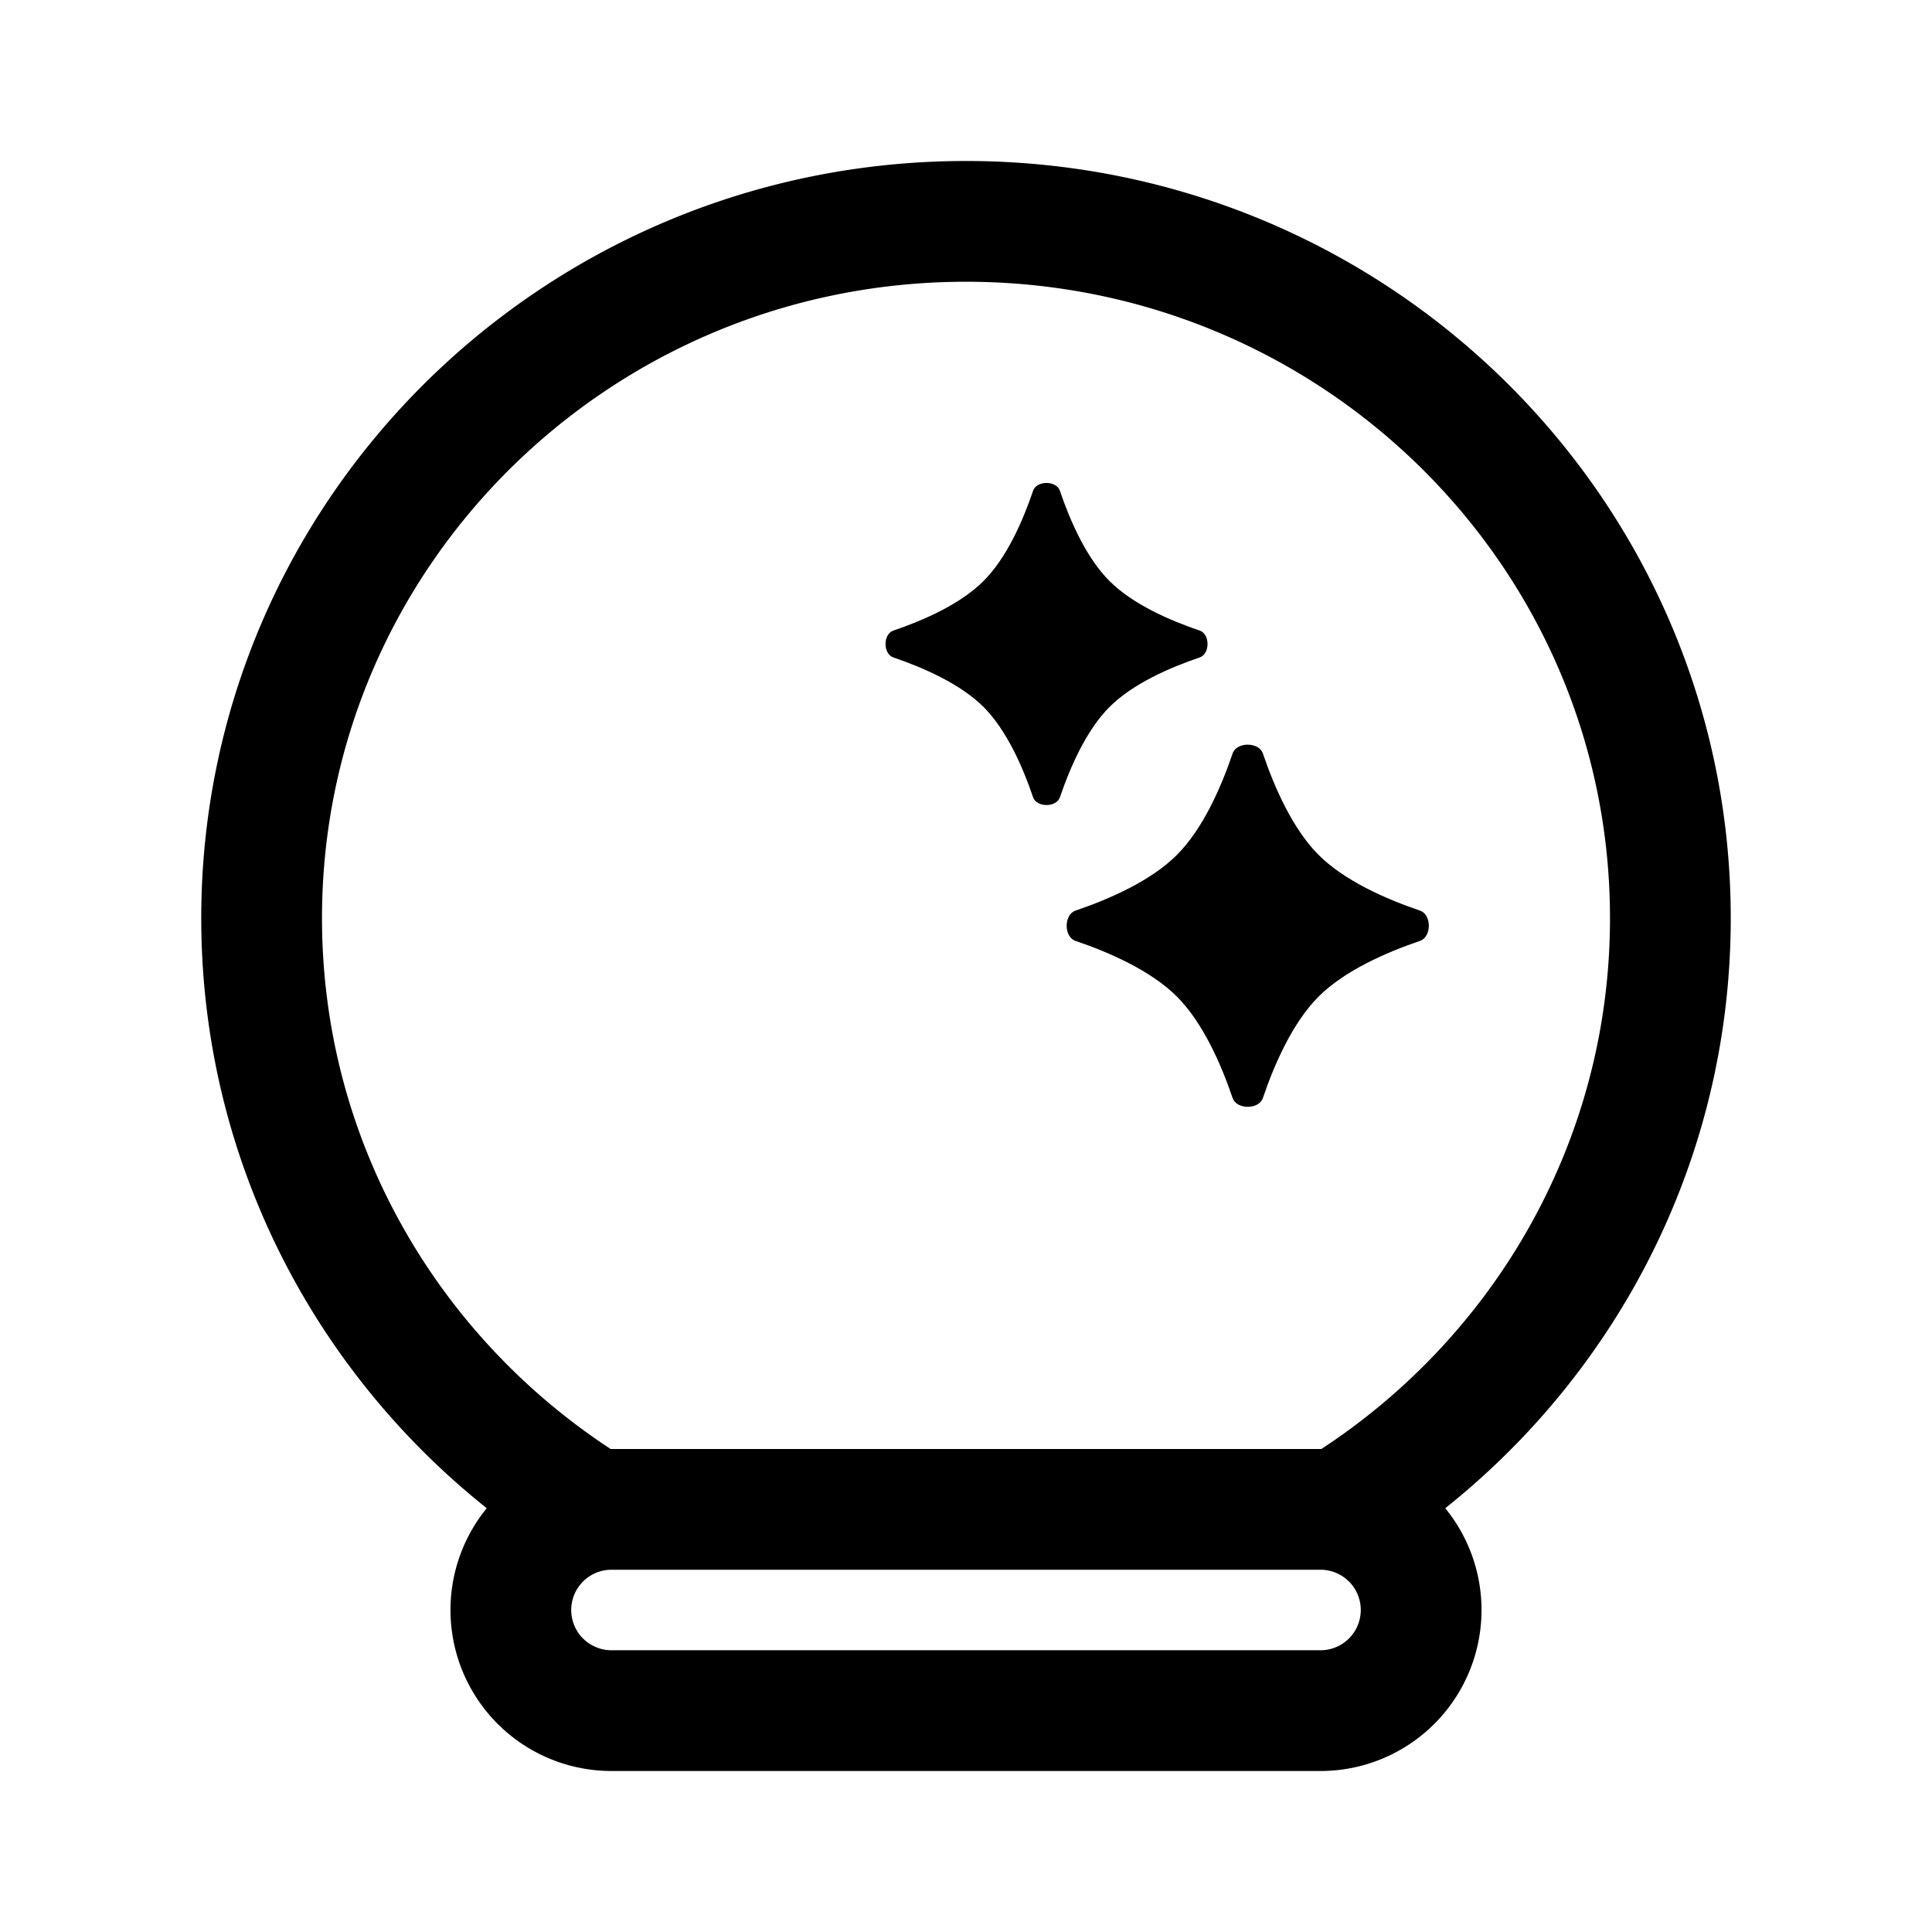
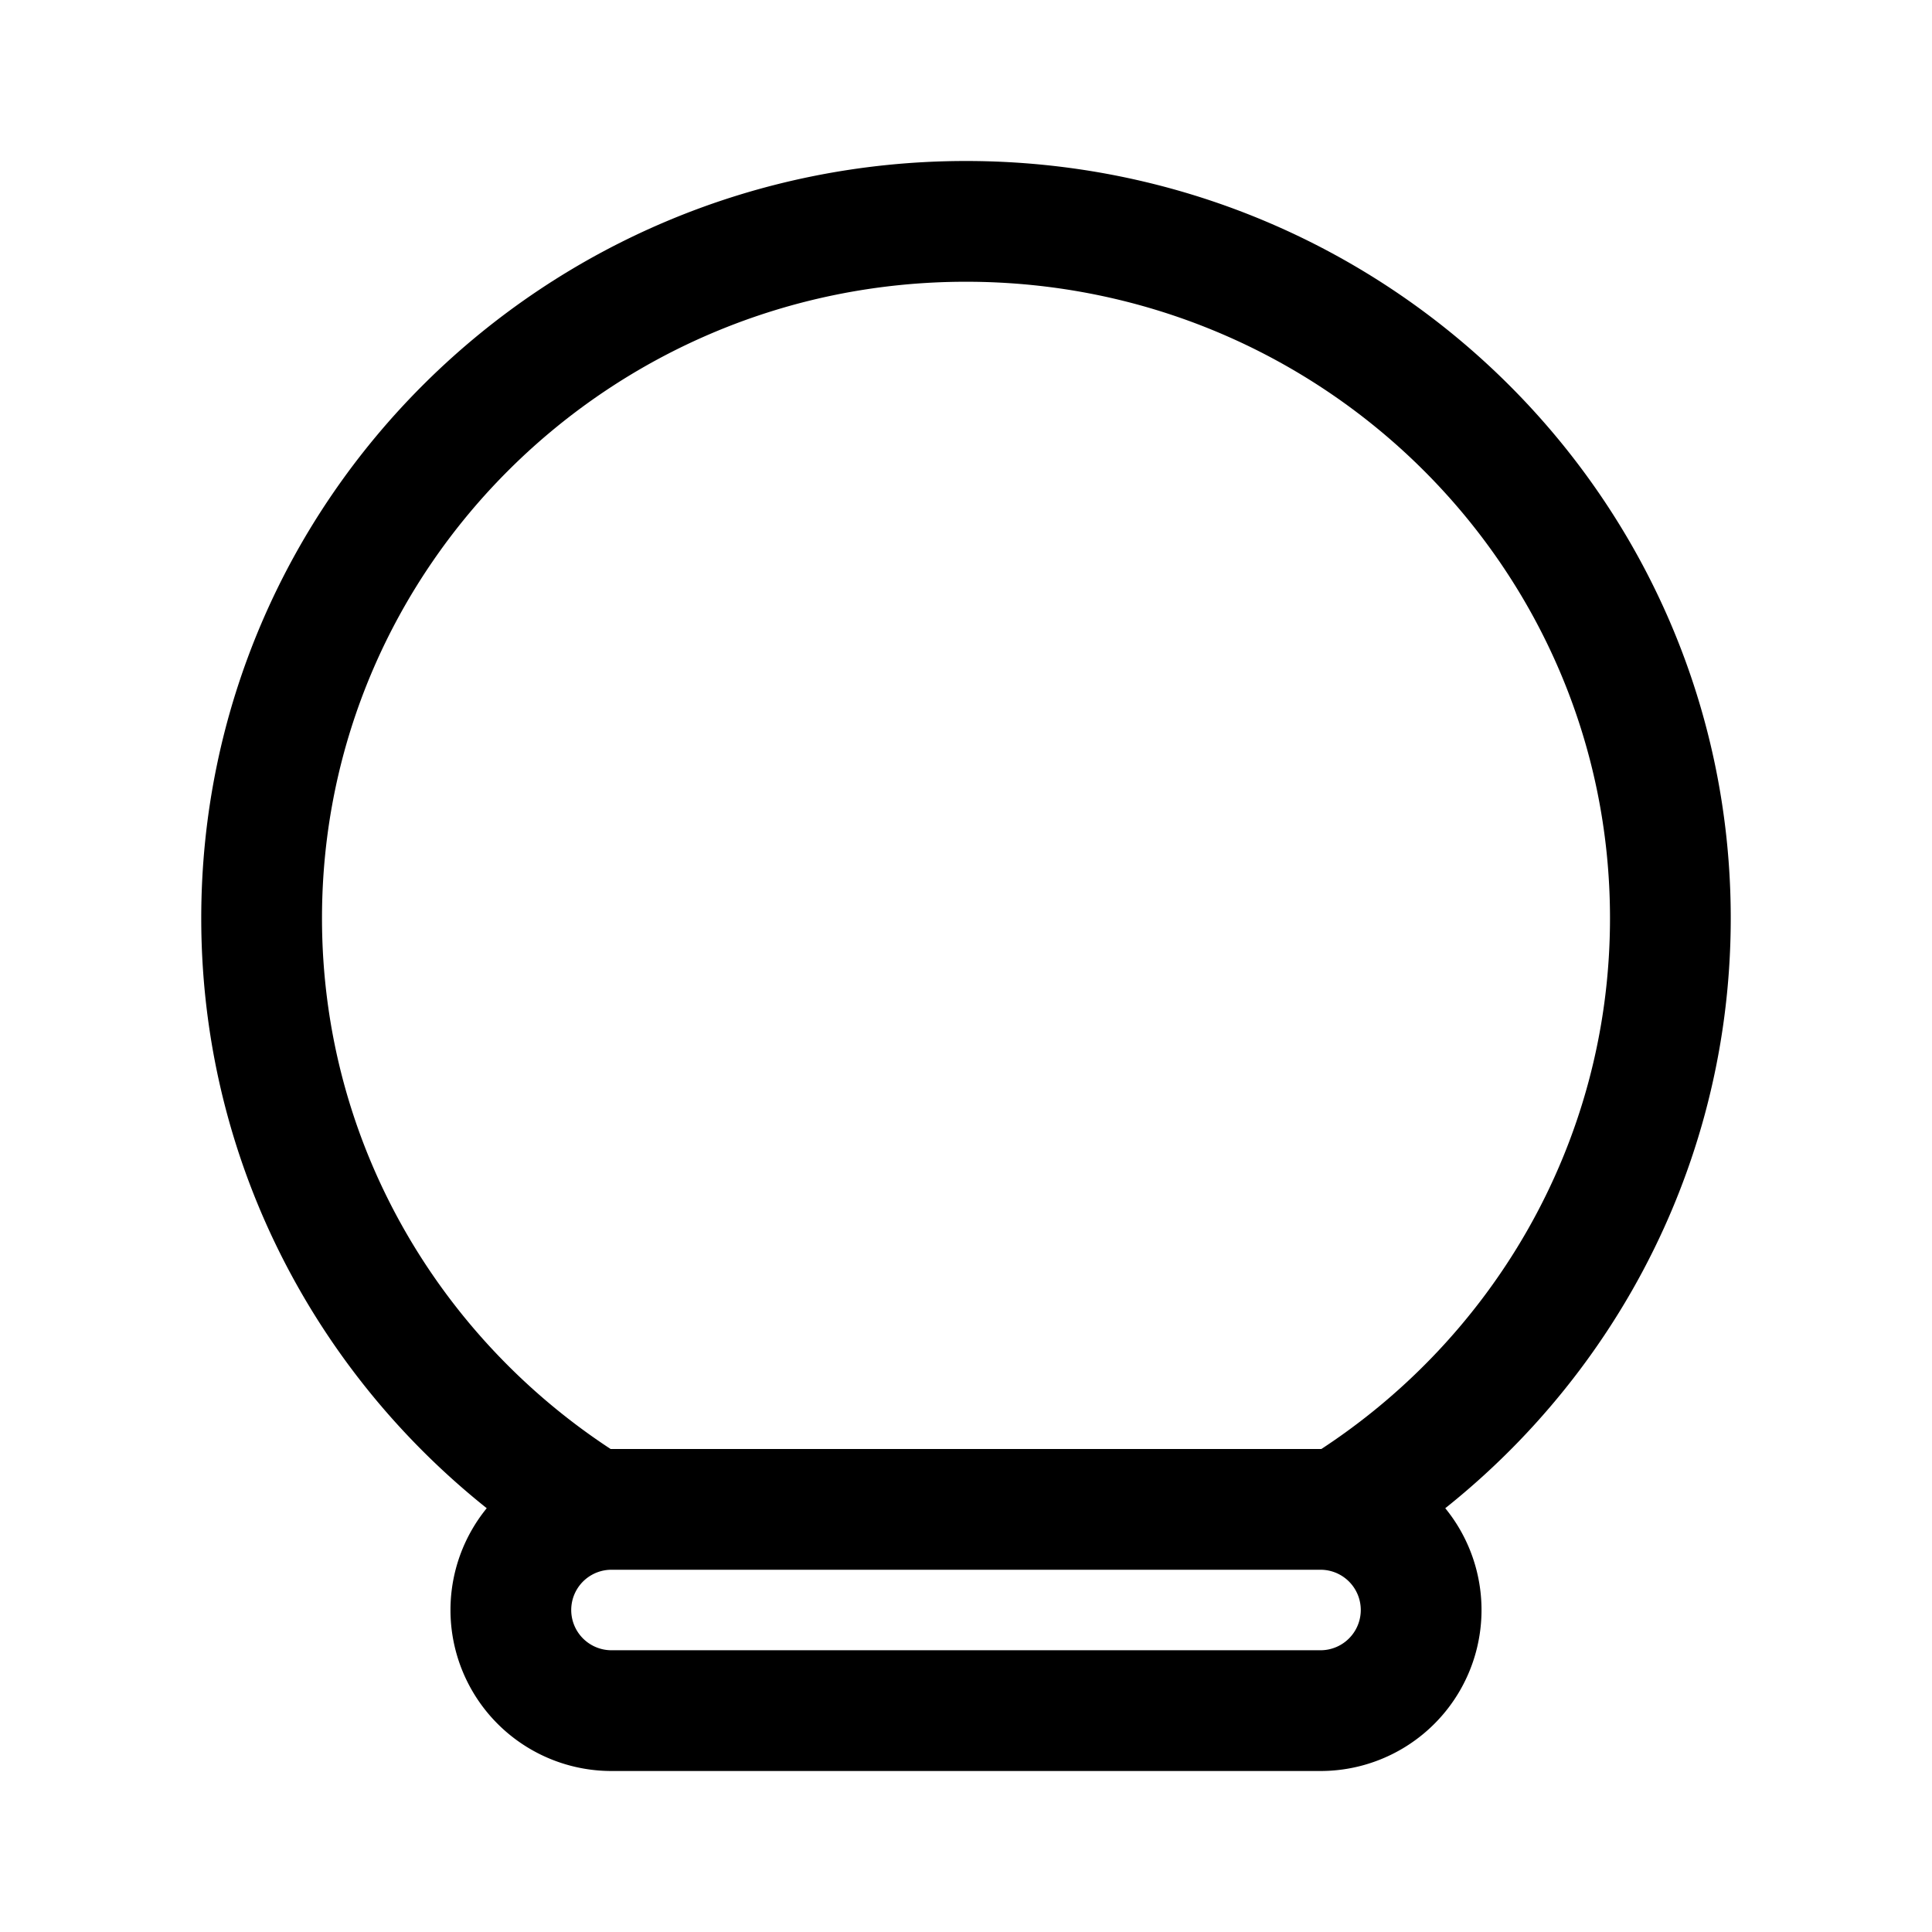
<svg xmlns="http://www.w3.org/2000/svg" width="24" height="24" fill="none">
  <path stroke="#000" stroke-linecap="round" stroke-linejoin="round" stroke-width="1.5" d="M7.367 18.75c-2.472-1.53-4.117-4.247-4.117-7.344 0-4.78 3.918-8.656 8.75-8.656s8.75 3.875 8.75 8.656c0 3.097-1.645 5.815-4.117 7.344m-9.037 2.5h8.808a1.25 1.25 0 0 0 0-2.5H7.596a1.25 1.25 0 0 0 0 2.5Z" />
-   <path fill="#000" d="M13.167 6.097c-.044-.13-.29-.13-.334 0-.126.373-.328.834-.615 1.12-.287.288-.748.49-1.12.616-.13.044-.13.29 0 .334.372.127.832.328 1.12.615.287.288.489.748.615 1.121.044.13.29.13.334 0 .127-.373.328-.833.615-1.12.287-.288.748-.49 1.121-.616.13-.044.13-.29 0-.334-.373-.126-.834-.328-1.12-.615-.288-.287-.49-.748-.616-1.12Zm2.521 3.263c-.05-.146-.327-.146-.376 0-.142.418-.369.937-.692 1.26-.323.323-.842.55-1.26.692-.146.05-.146.327 0 .376.418.142.937.369 1.26.692.323.323.55.842.692 1.26.05.146.327.146.376 0 .142-.418.369-.937.692-1.26.323-.323.842-.55 1.26-.692.146-.05.146-.326 0-.376-.418-.142-.937-.369-1.26-.692-.323-.323-.55-.842-.692-1.26Z" />
</svg>